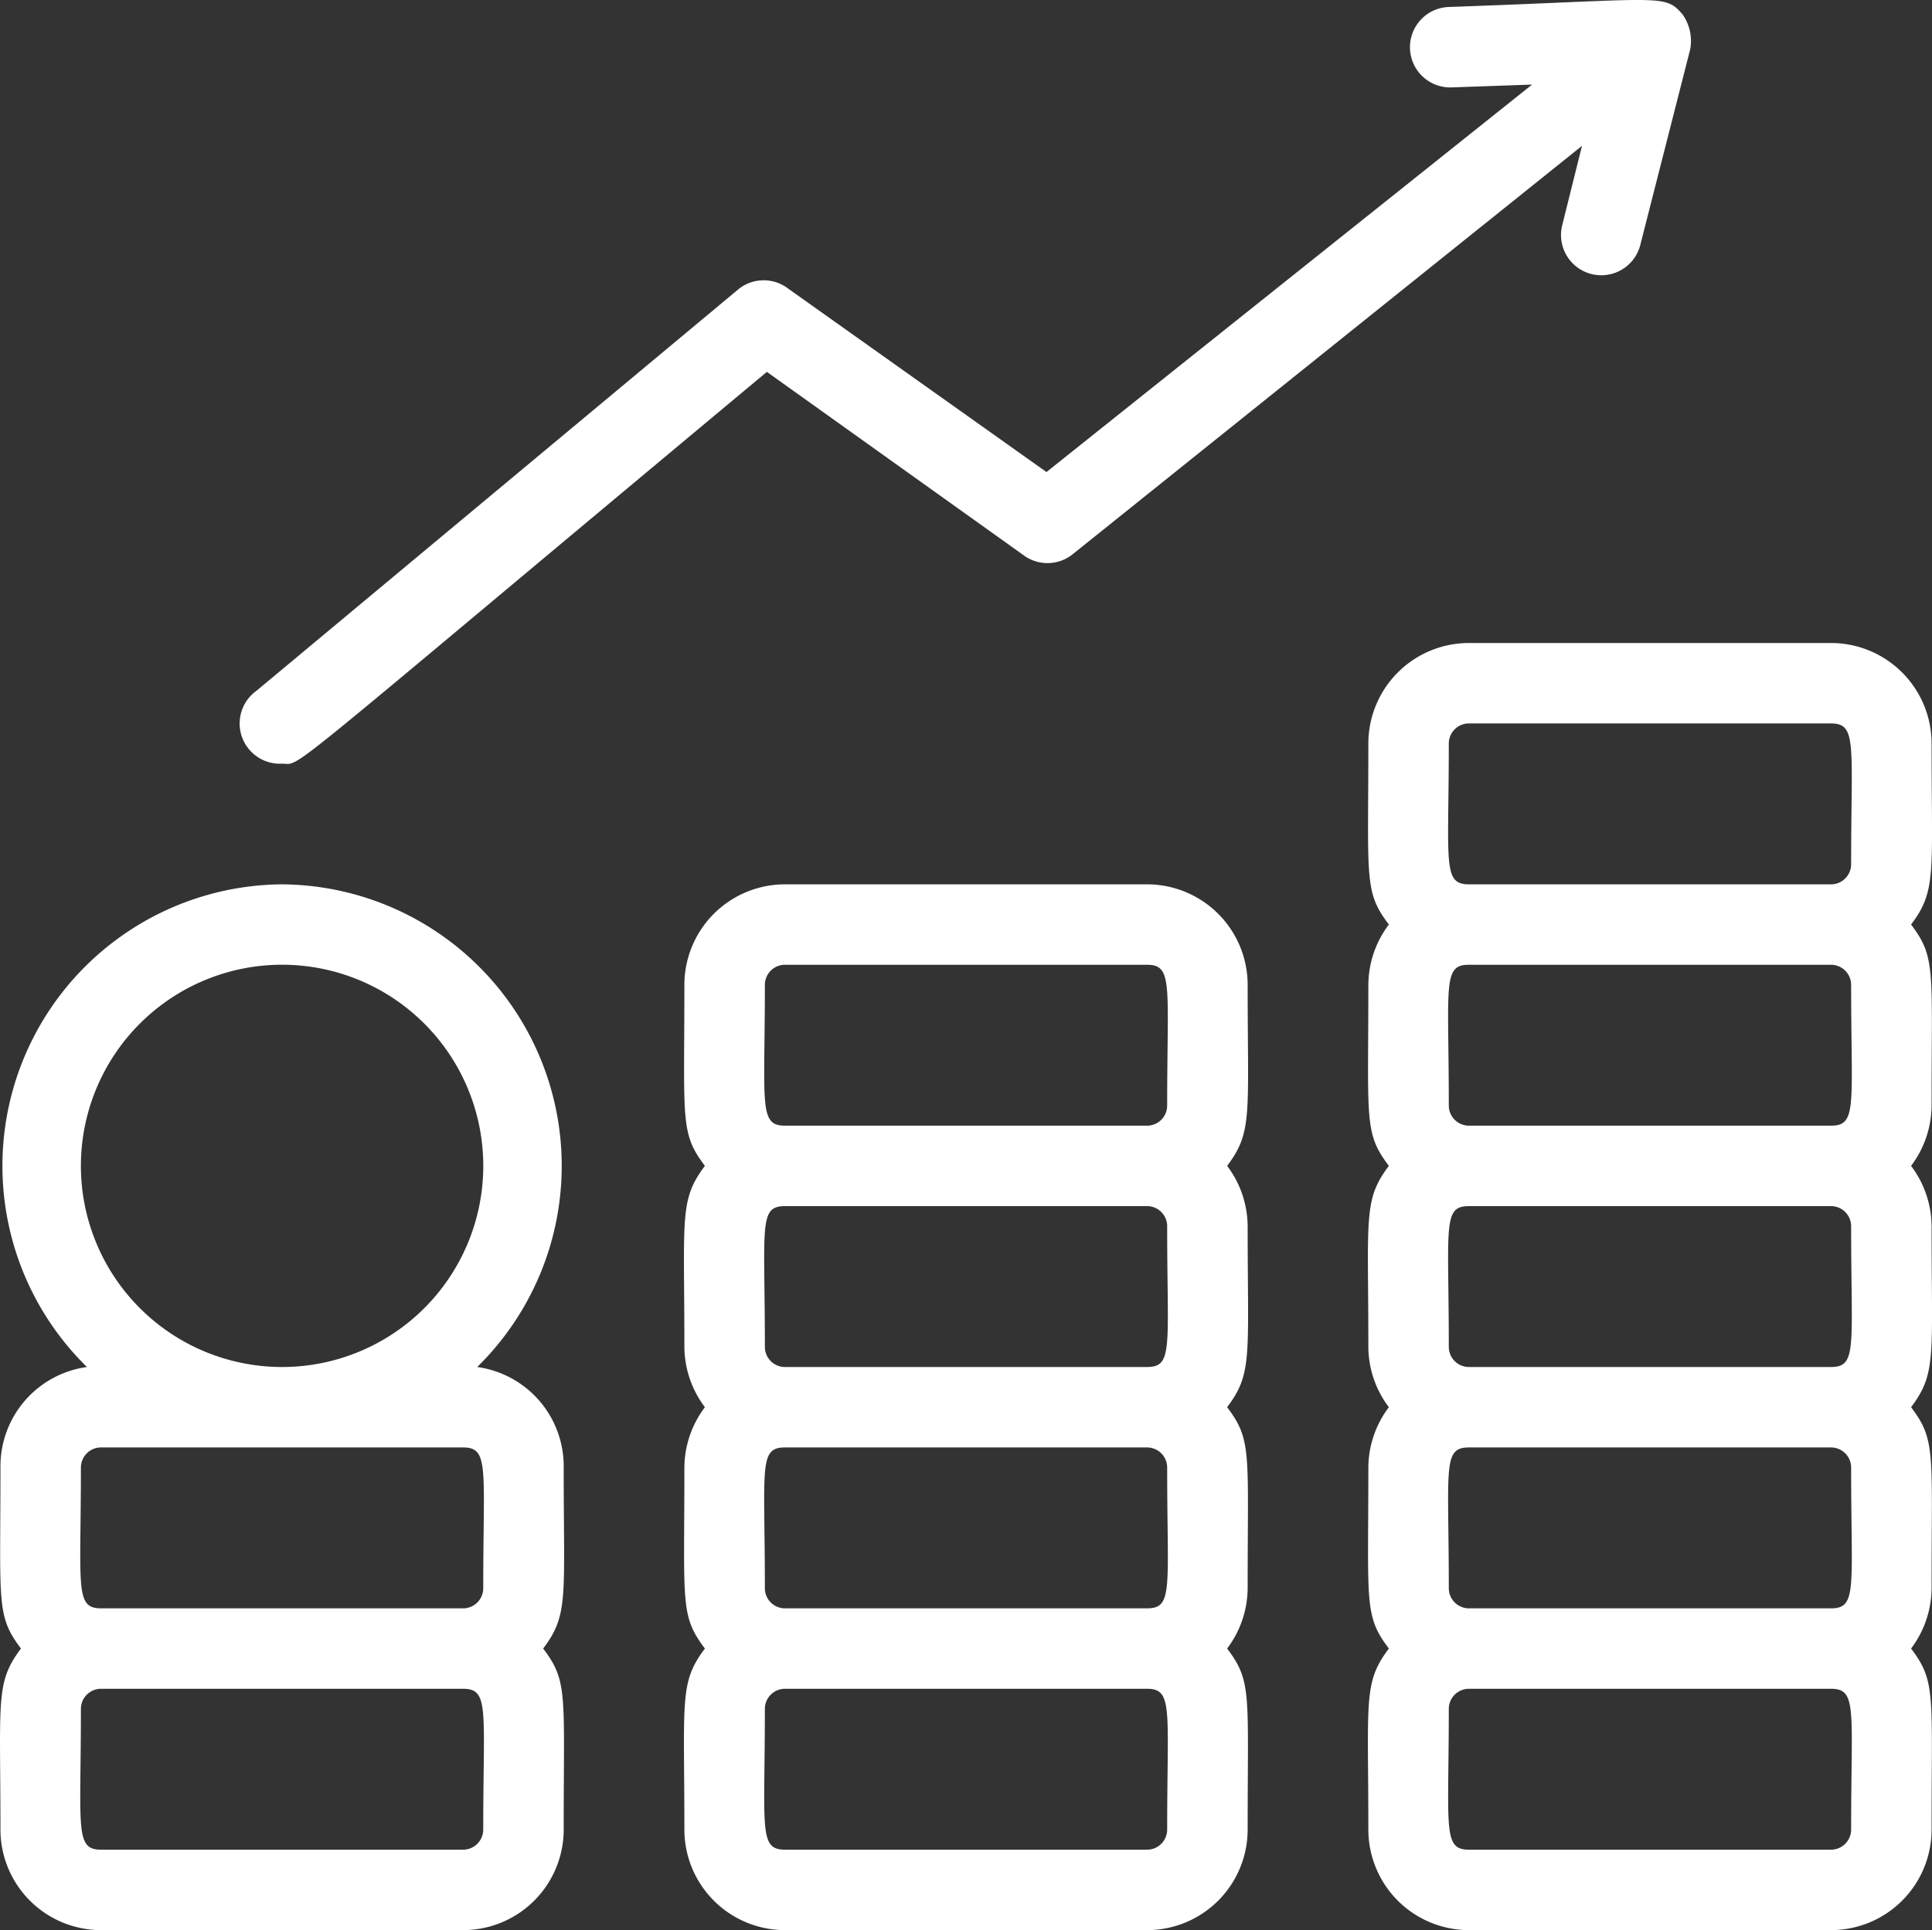
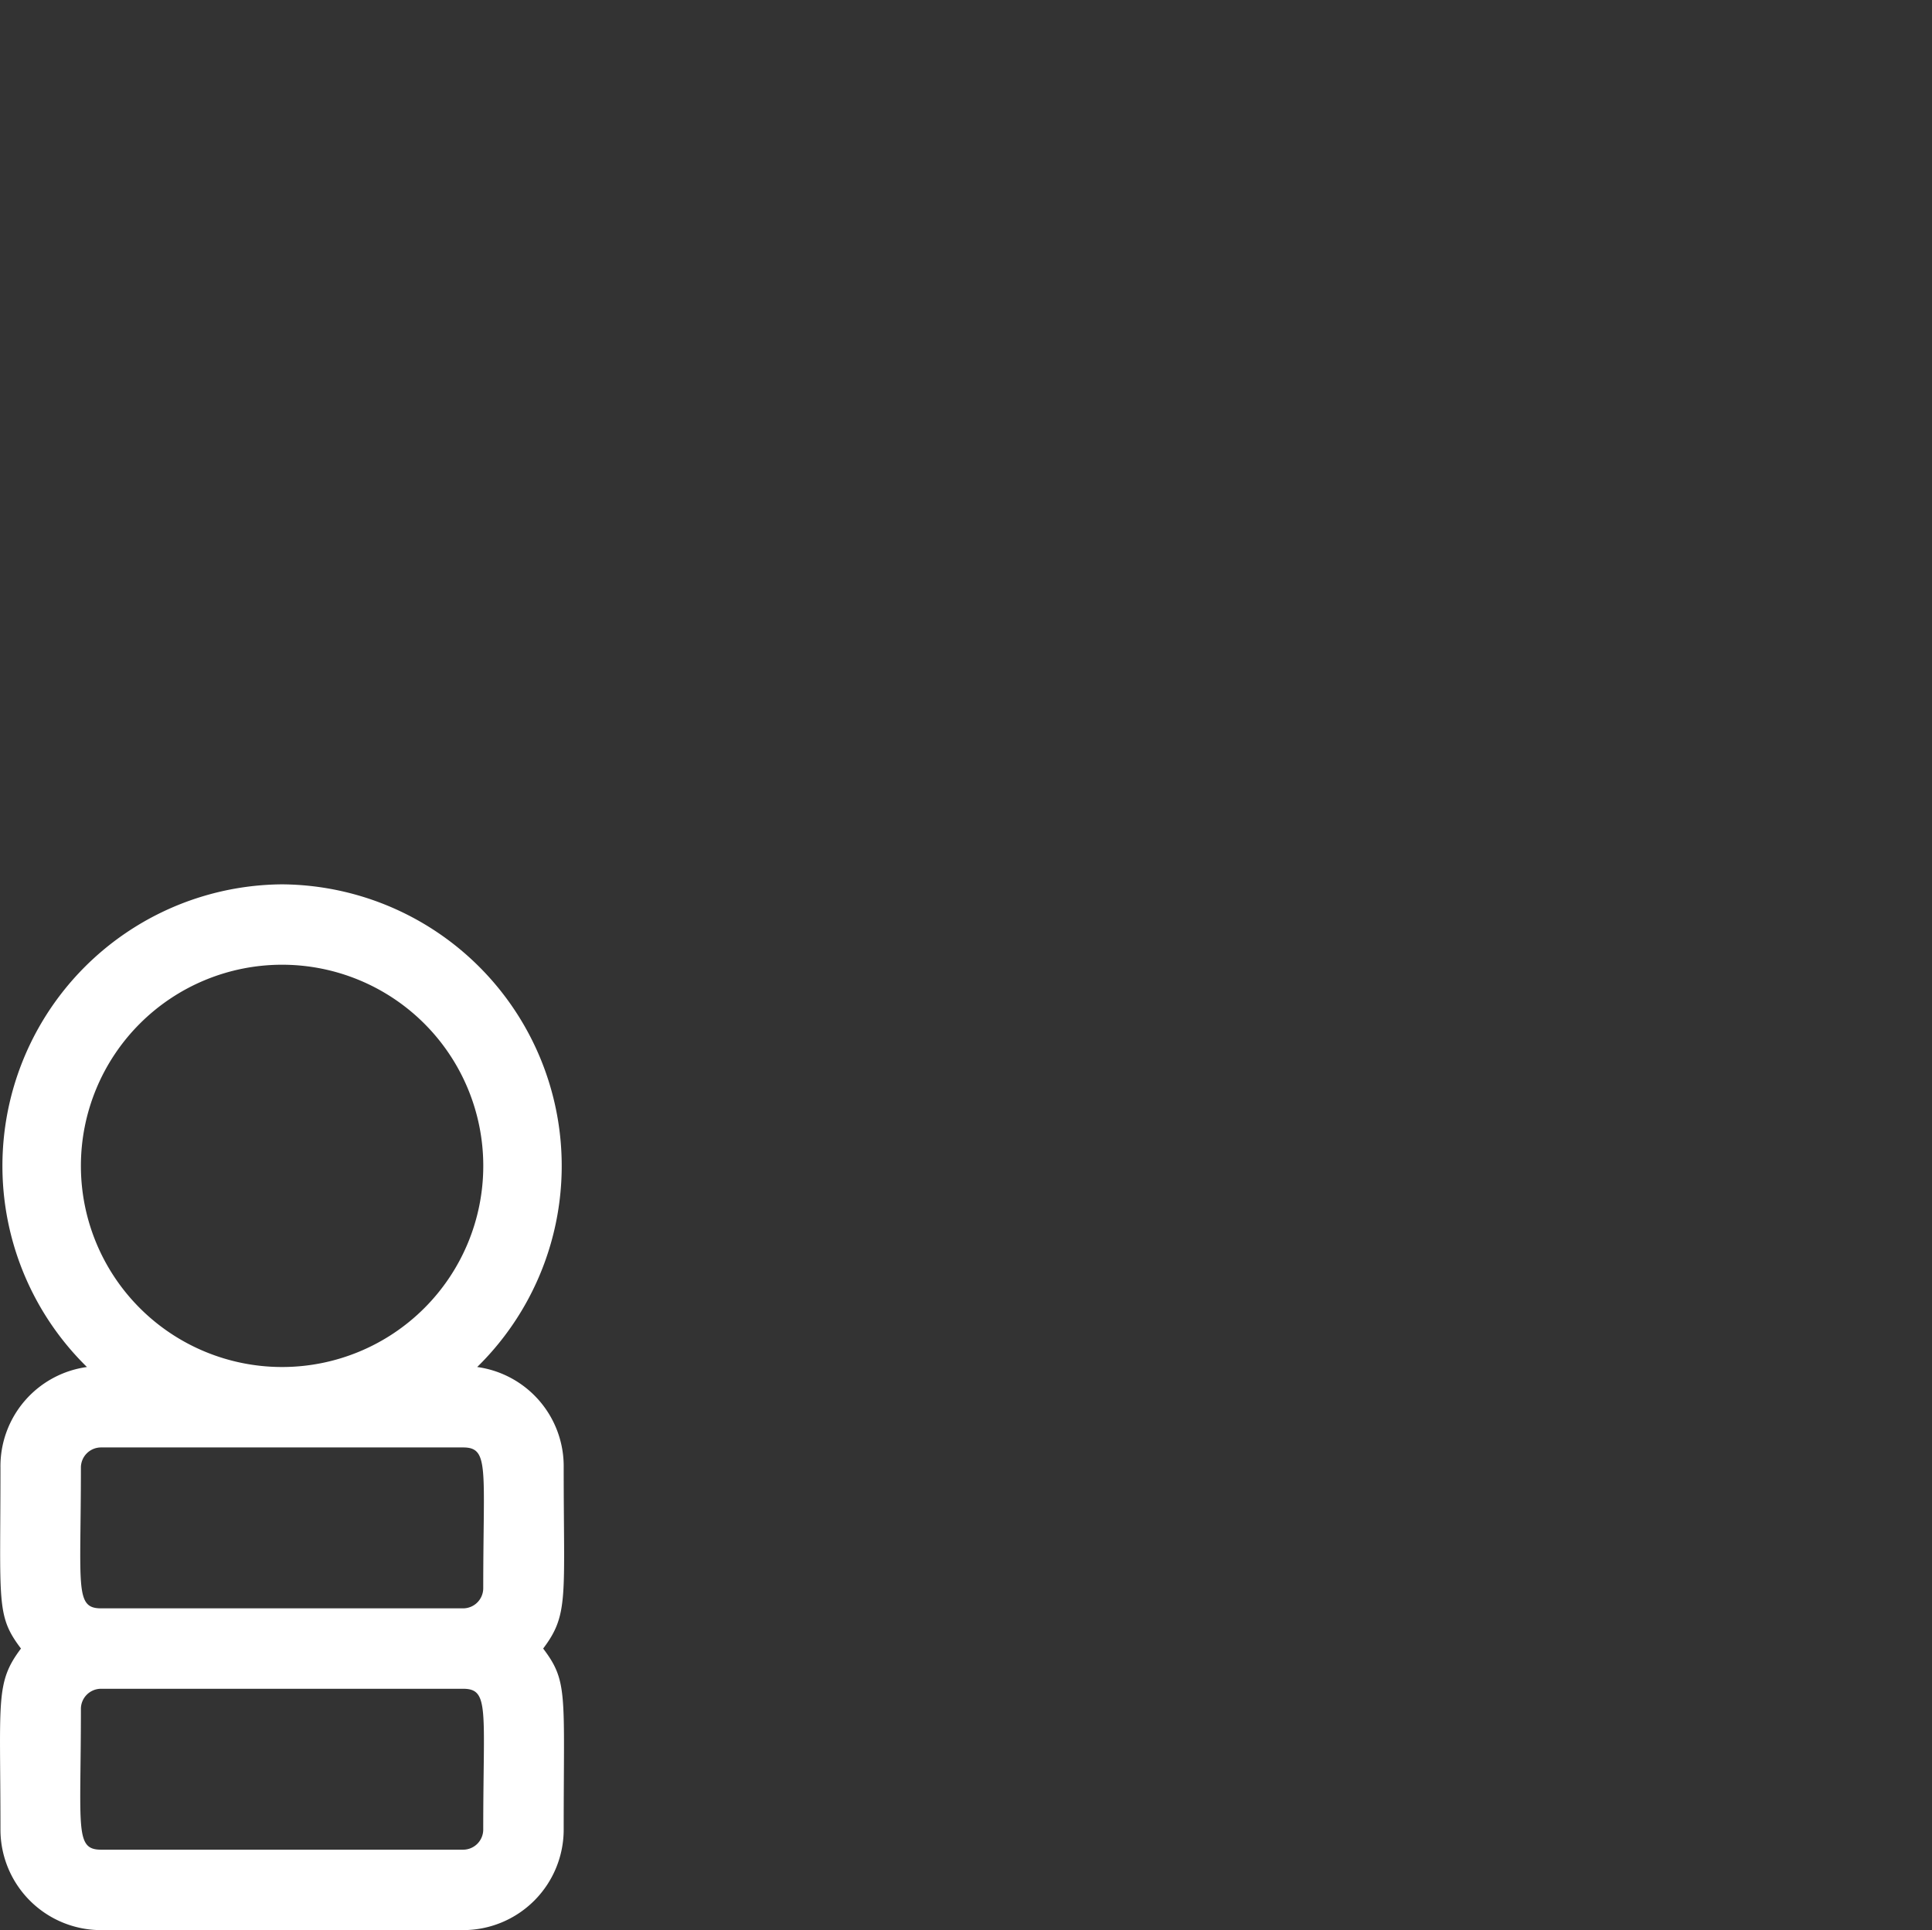
<svg xmlns="http://www.w3.org/2000/svg" id="Calque_1" data-name="Calque 1" viewBox="0 0 512.23 511.85">
  <rect x="0" y="0" width="512.23" height="511.85" fill="#333333" stroke="none" />
  <defs>
    <style>.cls-1{fill:#fff;}</style>
  </defs>
  <g id="Money_growth" data-name="Money growth">
-     <path class="cls-1" d="M512,197.33a26.67,26.67,0,0,0-26.67-26.66h-96a26.67,26.67,0,0,0-26.66,26.66c0,36.16-1.18,39.26,5.44,48a26.75,26.75,0,0,0-5.44,16c0,36.16-1.18,39.26,5.44,48-6.83,9.07-5.44,13.44-5.44,48a26.73,26.73,0,0,0,5.44,16,26.75,26.75,0,0,0-5.44,16c0,36.16-1.18,39.26,5.44,48-6.83,9.07-5.44,13.44-5.44,48A26.67,26.67,0,0,0,389.33,512h96A26.67,26.67,0,0,0,512,485.33c0-36.16,1.17-39.25-5.44-48a26.79,26.79,0,0,0,5.44-16c0-36.16,1.17-39.25-5.44-48,6.83-9.06,5.44-13.44,5.44-48a26.81,26.81,0,0,0-5.44-16,26.79,26.79,0,0,0,5.44-16c0-36.16,1.17-39.25-5.44-48C513.39,236.27,512,231.89,512,197.33Zm-128,0a5.33,5.33,0,0,1,5.33-5.33h96c7,0,5.34,5.55,5.34,37.33a5.34,5.34,0,0,1-5.34,5.34h-96C382.29,234.67,384,229.12,384,197.33Zm106.67,64c0,32,1.7,37.34-5.34,37.34h-96a5.34,5.34,0,0,1-5.33-5.34c0-32-1.71-37.33,5.33-37.33h96A5.34,5.34,0,0,1,490.67,261.33Zm0,64c0,32,1.7,37.34-5.34,37.34h-96a5.34,5.34,0,0,1-5.33-5.34c0-32-1.71-37.33,5.33-37.33h96A5.34,5.34,0,0,1,490.67,325.33Zm0,64c0,32,1.7,37.34-5.34,37.34h-96a5.34,5.34,0,0,1-5.33-5.34c0-32-1.71-37.33,5.33-37.33h96A5.34,5.34,0,0,1,490.67,389.33Zm0,96a5.34,5.34,0,0,1-5.34,5.34h-96c-7,0-5.33-5.55-5.33-37.34a5.33,5.33,0,0,1,5.33-5.33h96C492.37,448,490.67,453.55,490.67,485.33Z" transform="translate(0.12 -0.15)" />
-     <path class="cls-1" d="M304,234.67H208a26.67,26.67,0,0,0-26.67,26.66c0,36.16-1.17,39.26,5.44,48-6.82,9.07-5.44,13.44-5.44,48a26.79,26.79,0,0,0,5.44,16,26.81,26.81,0,0,0-5.44,16c0,36.16-1.17,39.26,5.44,48-6.82,9.07-5.44,13.44-5.44,48A26.67,26.67,0,0,0,208,512h96a26.67,26.67,0,0,0,26.67-26.67c0-36.16,1.17-39.25-5.44-48a26.79,26.79,0,0,0,5.44-16c0-36.16,1.17-39.25-5.44-48,6.82-9.06,5.44-13.44,5.44-48a26.81,26.81,0,0,0-5.44-16c6.82-9.06,5.44-13.44,5.44-48A26.67,26.67,0,0,0,304,234.67ZM202.67,261.33A5.33,5.33,0,0,1,208,256h96c7,0,5.33,5.55,5.33,37.33a5.33,5.33,0,0,1-5.33,5.34H208C201,298.67,202.67,293.12,202.67,261.33Zm106.66,64c0,32,1.71,37.34-5.33,37.34H208a5.33,5.33,0,0,1-5.33-5.34c0-32-1.71-37.33,5.33-37.33h96A5.33,5.33,0,0,1,309.33,325.33Zm0,64c0,32,1.71,37.34-5.33,37.34H208a5.33,5.33,0,0,1-5.33-5.34c0-32-1.71-37.33,5.33-37.33h96A5.33,5.33,0,0,1,309.33,389.33Zm0,96a5.33,5.33,0,0,1-5.33,5.34H208c-7,0-5.33-5.55-5.33-37.34A5.33,5.33,0,0,1,208,448h96C311,448,309.33,453.55,309.33,485.33Z" transform="translate(0.12 -0.15)" />
    <path class="cls-1" d="M74.67,234.67a74.67,74.67,0,0,0-51.74,128A26.56,26.56,0,0,0,0,389.33c0,36.16-1.17,39.26,5.44,48C-1.39,446.4,0,450.77,0,485.33A26.67,26.67,0,0,0,26.67,512h96a26.67,26.67,0,0,0,26.66-26.67c0-36.16,1.18-39.25-5.44-48,6.83-9.06,5.44-13.44,5.44-48a26.55,26.55,0,0,0-22.93-26.66,74.67,74.67,0,0,0-51.73-128ZM21.33,309.33a53.34,53.34,0,1,1,53.34,53.34A53.34,53.34,0,0,1,21.33,309.33ZM128,485.33a5.34,5.34,0,0,1-5.33,5.34h-96c-7,0-5.34-5.55-5.34-37.34A5.34,5.34,0,0,1,26.67,448h96C129.71,448,128,453.55,128,485.33ZM122.67,384c7,0,5.33,5.55,5.33,37.33a5.34,5.34,0,0,1-5.33,5.34h-96c-7,0-5.34-5.55-5.34-37.34A5.34,5.34,0,0,1,26.67,384Z" transform="translate(0.12 -0.15)" />
-     <path class="cls-1" d="M74.67,202.67c5.54,0-3.74,6.4,128.53-103.9l67.95,48.54a10.68,10.68,0,0,0,12.9,0L419.31,38.83,414,60.16a10.68,10.68,0,0,0,20.7,5.23L448,13.23A12.23,12.23,0,0,0,446,4C441.17-1.6,441.07,0,384,2a10.67,10.67,0,1,0,.75,21.33h0l21.33-.75L277.33,125.33,208.85,76.69a10.67,10.67,0,0,0-13,0l-128,106.67a10.67,10.67,0,0,0,6.83,19.31Z" transform="translate(0.12 -0.15)" />
  </g>
</svg>